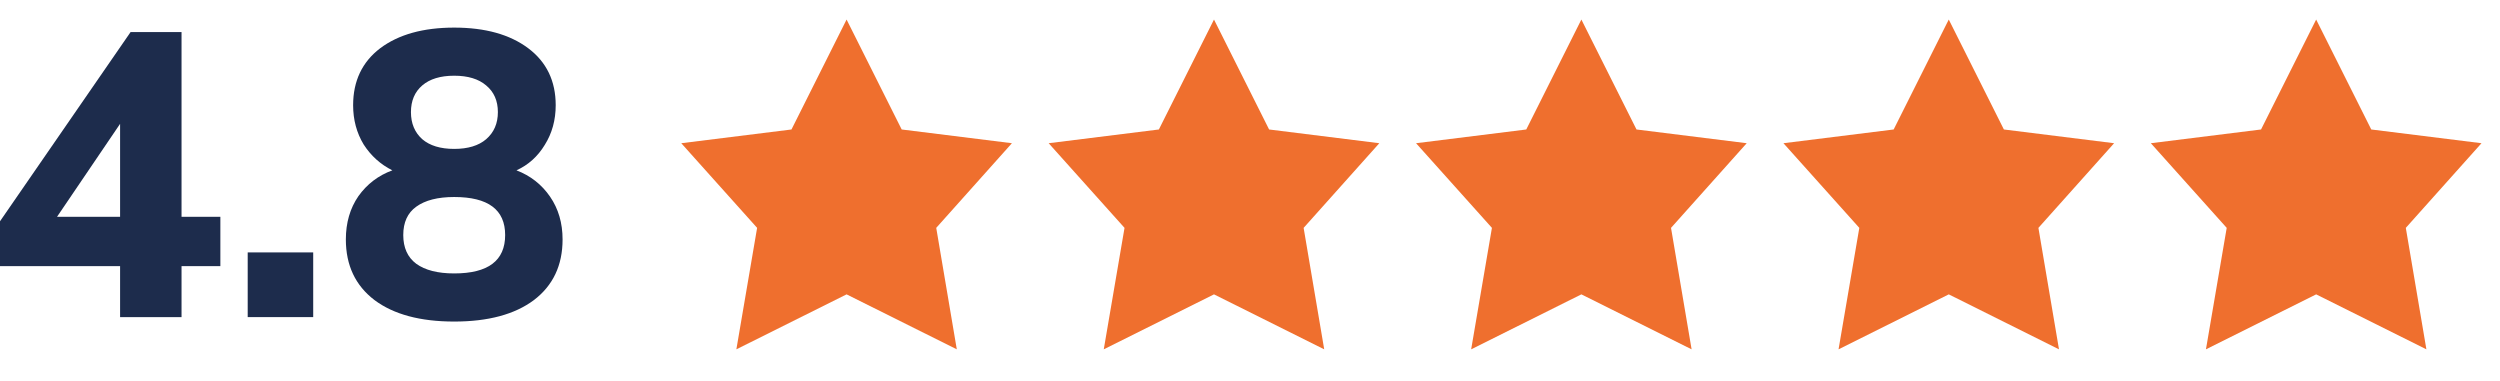
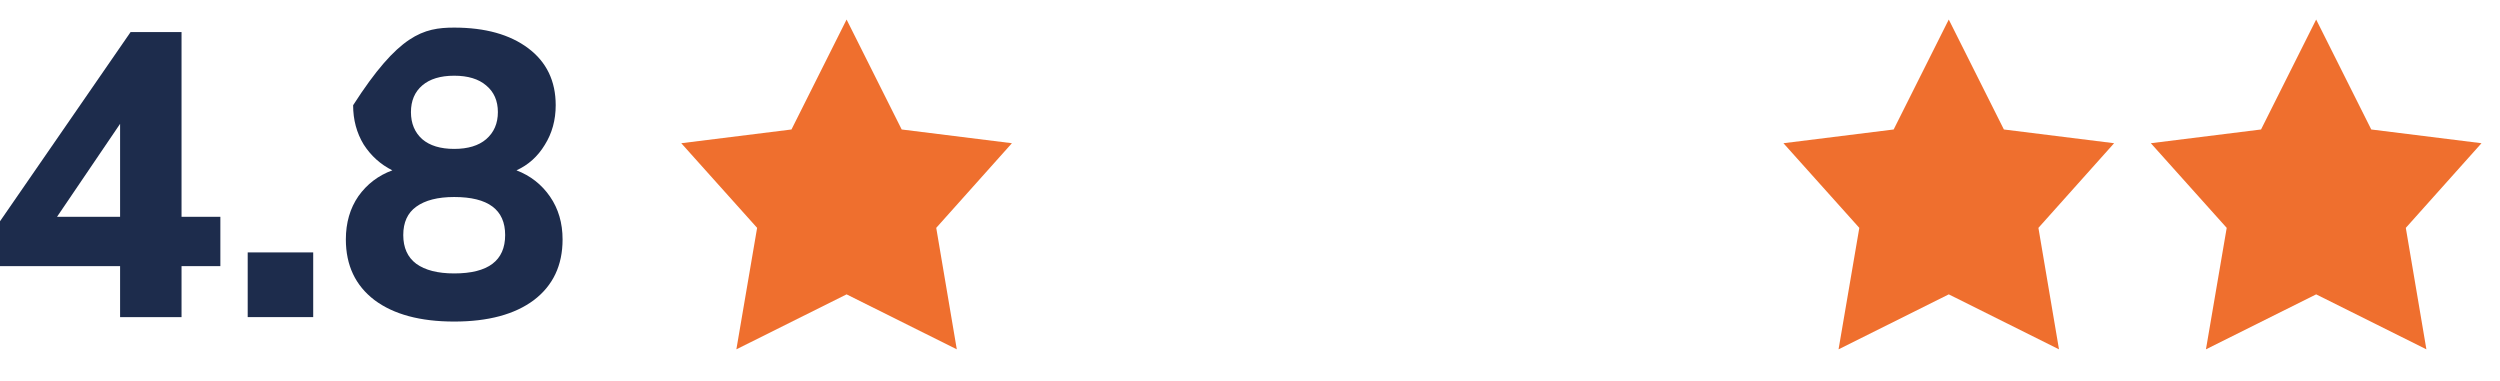
<svg xmlns="http://www.w3.org/2000/svg" width="164" height="25" viewBox="0 0 164 25" fill="none">
  <path d="M55.536 1.282L59.151 8.494L66.381 9.395L61.417 14.947L62.766 22.916L55.536 19.31L48.306 22.916L49.667 14.947L44.691 9.395L51.921 8.494L55.536 1.282Z" fill="#EF6F2E" />
-   <path d="M79.638 1.282L83.253 8.494L90.483 9.395L85.518 14.948L86.868 22.916L79.638 19.31L72.407 22.916L73.769 14.948L68.792 9.395L76.022 8.494L79.638 1.282Z" fill="#EF6F2E" />
-   <path d="M103.738 1.282L107.354 8.494L114.584 9.395L109.619 14.948L110.969 22.916L103.738 19.31L96.508 22.916L97.87 14.948L92.893 9.395L100.123 8.494L103.738 1.282Z" fill="#EF6F2E" />
  <path d="M127.839 1.282L131.455 8.494L138.685 9.395L133.72 14.948L135.07 22.916L127.839 19.31L120.609 22.916L121.971 14.948L116.994 9.395L124.224 8.494L127.839 1.282Z" fill="#EF6F2E" />
  <path d="M151.94 1.282L155.555 8.494L162.786 9.395L157.821 14.948L159.171 22.916L151.94 19.31L144.71 22.916L146.072 14.948L141.095 9.395L148.325 8.494L151.94 1.282Z" fill="#EF6F2E" />
  <path d="M7.878 20.802V17.46H0V14.516L8.567 2.103H11.909V14.224H14.456V17.46H11.909V20.802H7.878ZM7.878 14.224V8.124L3.74 14.224H7.878Z" fill="#1D2C4C" />
  <path d="M16.249 20.802V16.558H20.546V20.802H16.249Z" fill="#1D2C4C" />
-   <path d="M29.796 21.094C27.568 21.094 25.826 20.625 24.571 19.688C23.316 18.733 22.688 17.407 22.688 15.709C22.688 14.613 22.962 13.667 23.51 12.871C24.076 12.076 24.819 11.51 25.738 11.174C24.96 10.785 24.332 10.219 23.855 9.476C23.395 8.716 23.165 7.858 23.165 6.903C23.165 5.312 23.758 4.065 24.942 3.164C26.145 2.262 27.763 1.811 29.796 1.811C31.83 1.811 33.448 2.262 34.65 3.164C35.852 4.065 36.454 5.312 36.454 6.903C36.454 7.876 36.215 8.742 35.738 9.503C35.278 10.263 34.659 10.82 33.881 11.174C34.8 11.527 35.534 12.102 36.082 12.898C36.631 13.694 36.905 14.631 36.905 15.709C36.905 17.407 36.277 18.733 35.021 19.688C33.766 20.625 32.024 21.094 29.796 21.094ZM29.796 9.768C30.698 9.768 31.396 9.556 31.892 9.132C32.404 8.689 32.661 8.097 32.661 7.354C32.661 6.612 32.404 6.028 31.892 5.604C31.396 5.179 30.698 4.967 29.796 4.967C28.894 4.967 28.196 5.179 27.701 5.604C27.206 6.028 26.958 6.612 26.958 7.354C26.958 8.097 27.206 8.689 27.701 9.132C28.196 9.556 28.894 9.768 29.796 9.768ZM29.796 17.937C32.024 17.937 33.138 17.098 33.138 15.418C33.138 13.755 32.024 12.924 29.796 12.924C28.718 12.924 27.887 13.137 27.303 13.561C26.737 13.968 26.454 14.587 26.454 15.418C26.454 16.249 26.737 16.877 27.303 17.301C27.887 17.725 28.718 17.937 29.796 17.937Z" fill="#1D2C4C" />
+   <path d="M29.796 21.094C27.568 21.094 25.826 20.625 24.571 19.688C23.316 18.733 22.688 17.407 22.688 15.709C22.688 14.613 22.962 13.667 23.51 12.871C24.076 12.076 24.819 11.51 25.738 11.174C24.96 10.785 24.332 10.219 23.855 9.476C23.395 8.716 23.165 7.858 23.165 6.903C26.145 2.262 27.763 1.811 29.796 1.811C31.83 1.811 33.448 2.262 34.65 3.164C35.852 4.065 36.454 5.312 36.454 6.903C36.454 7.876 36.215 8.742 35.738 9.503C35.278 10.263 34.659 10.82 33.881 11.174C34.8 11.527 35.534 12.102 36.082 12.898C36.631 13.694 36.905 14.631 36.905 15.709C36.905 17.407 36.277 18.733 35.021 19.688C33.766 20.625 32.024 21.094 29.796 21.094ZM29.796 9.768C30.698 9.768 31.396 9.556 31.892 9.132C32.404 8.689 32.661 8.097 32.661 7.354C32.661 6.612 32.404 6.028 31.892 5.604C31.396 5.179 30.698 4.967 29.796 4.967C28.894 4.967 28.196 5.179 27.701 5.604C27.206 6.028 26.958 6.612 26.958 7.354C26.958 8.097 27.206 8.689 27.701 9.132C28.196 9.556 28.894 9.768 29.796 9.768ZM29.796 17.937C32.024 17.937 33.138 17.098 33.138 15.418C33.138 13.755 32.024 12.924 29.796 12.924C28.718 12.924 27.887 13.137 27.303 13.561C26.737 13.968 26.454 14.587 26.454 15.418C26.454 16.249 26.737 16.877 27.303 17.301C27.887 17.725 28.718 17.937 29.796 17.937Z" fill="#1D2C4C" />
</svg>